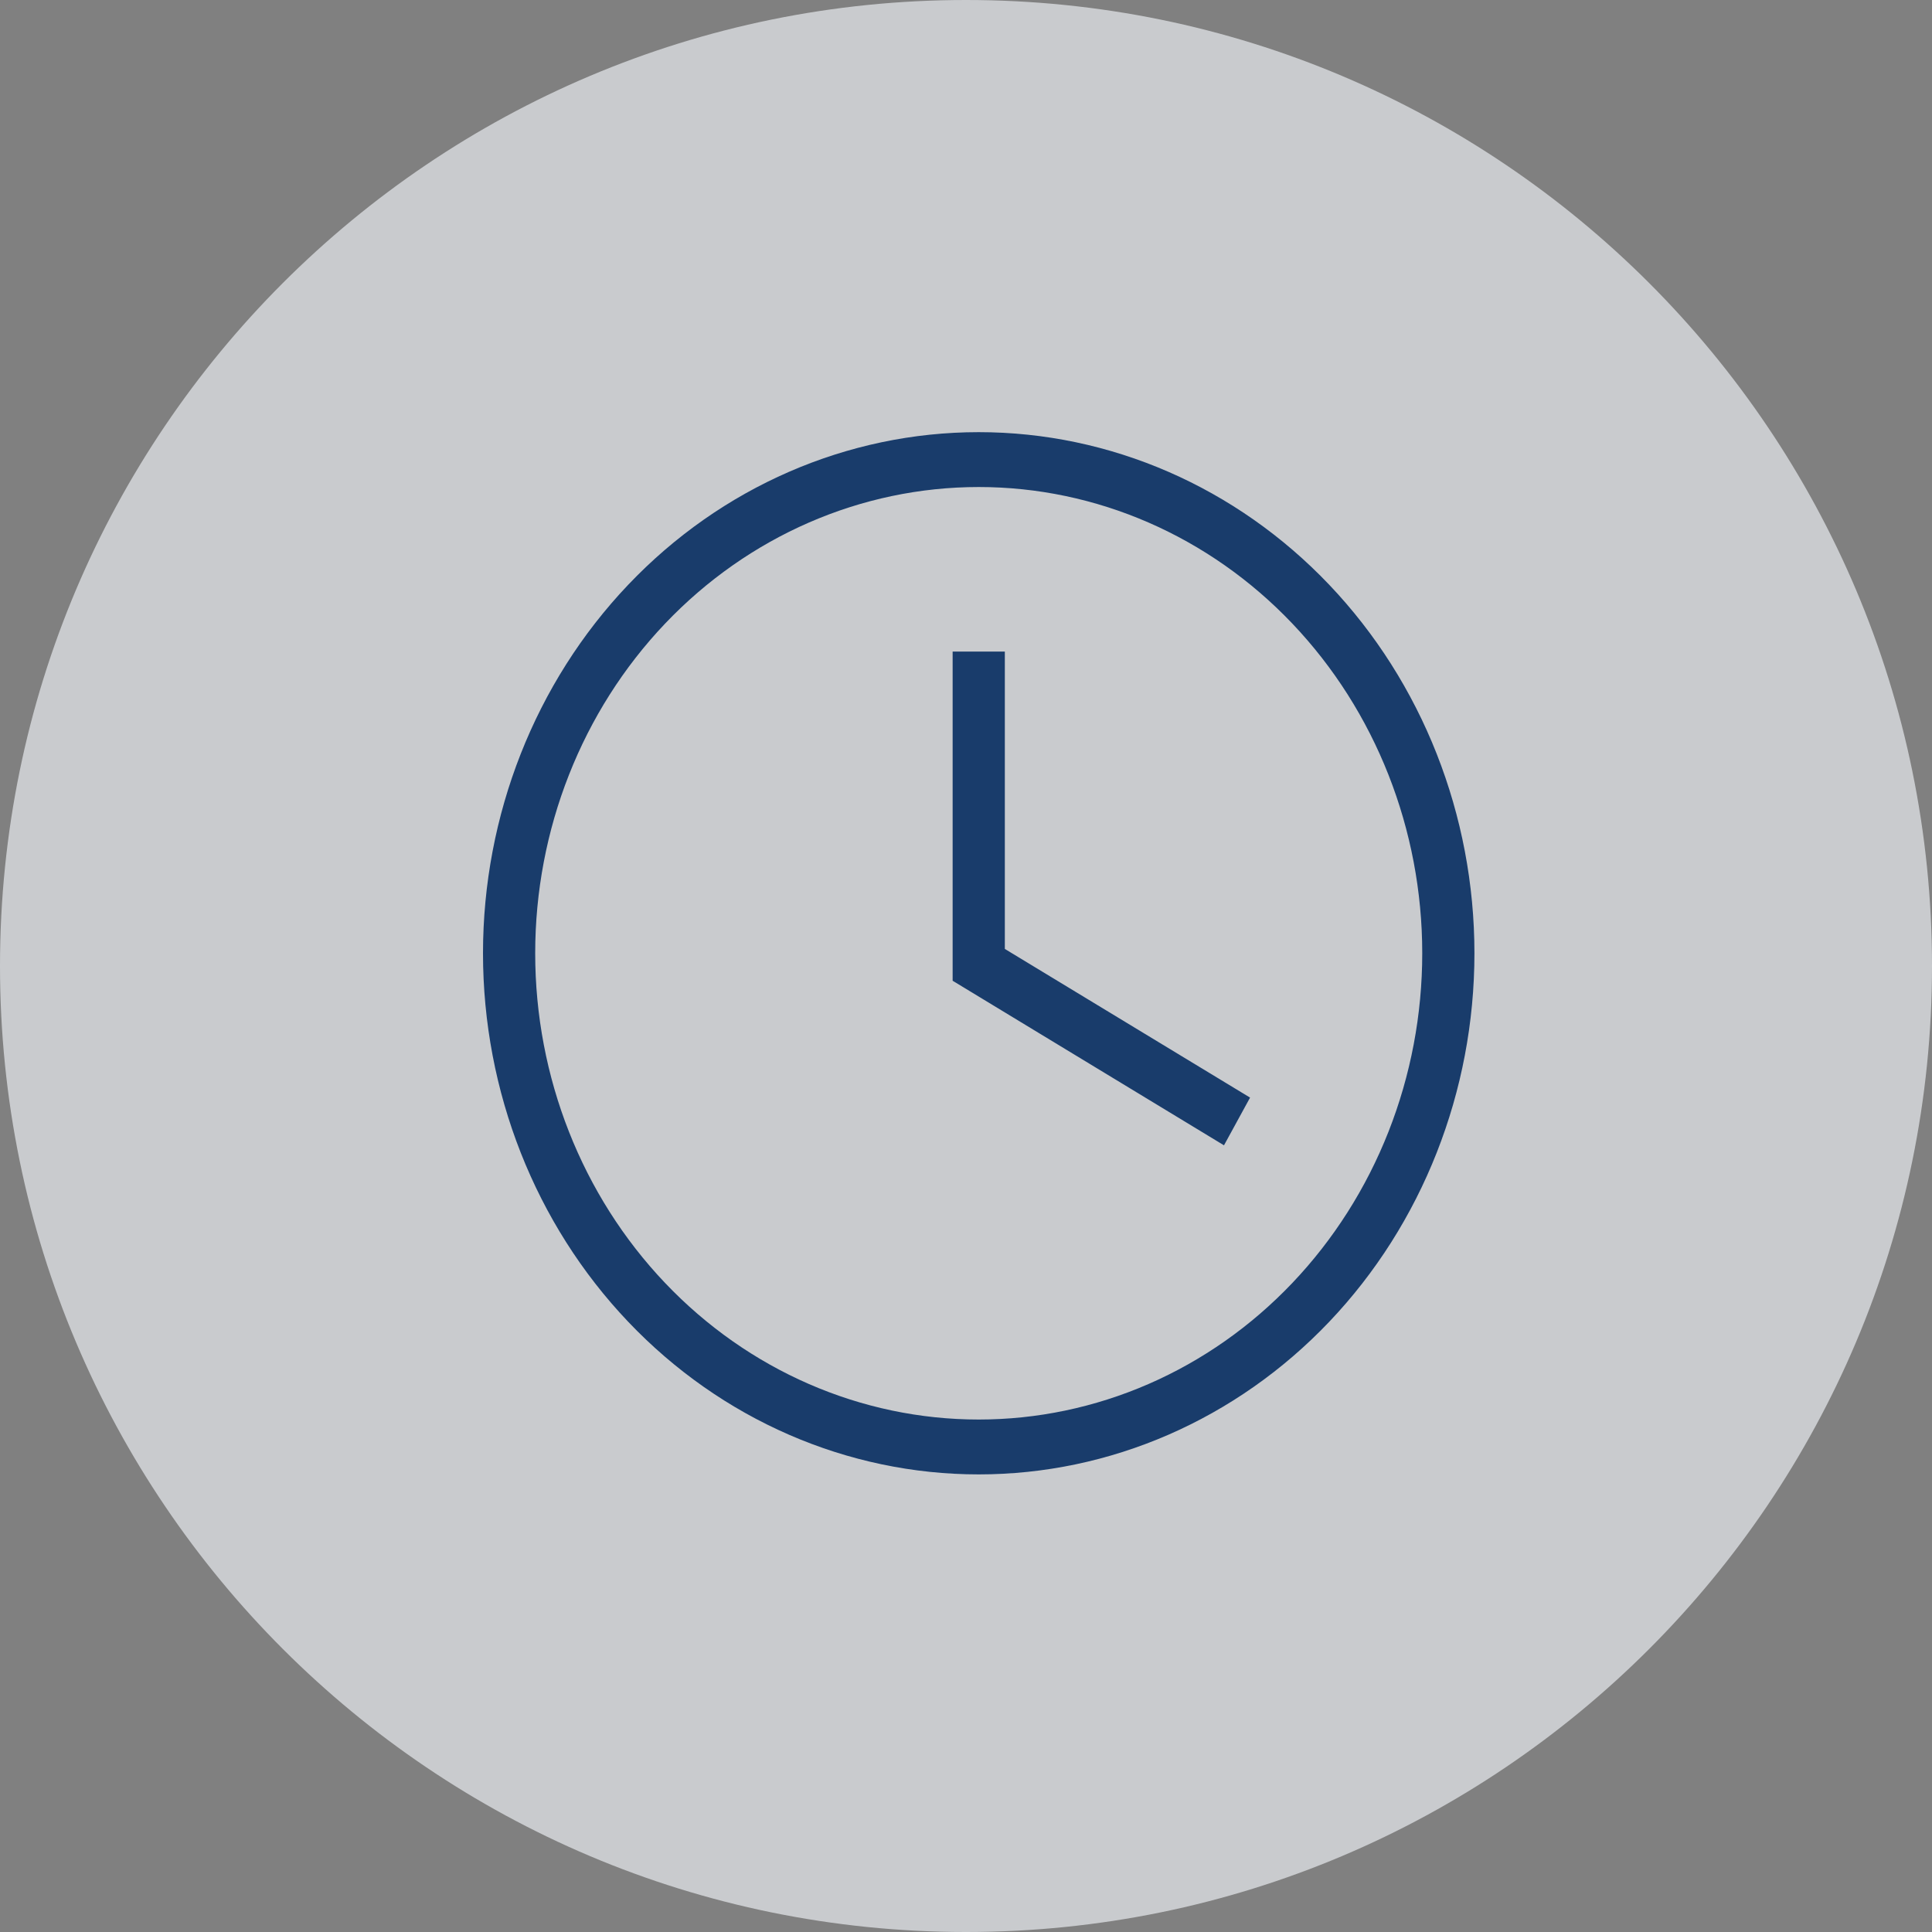
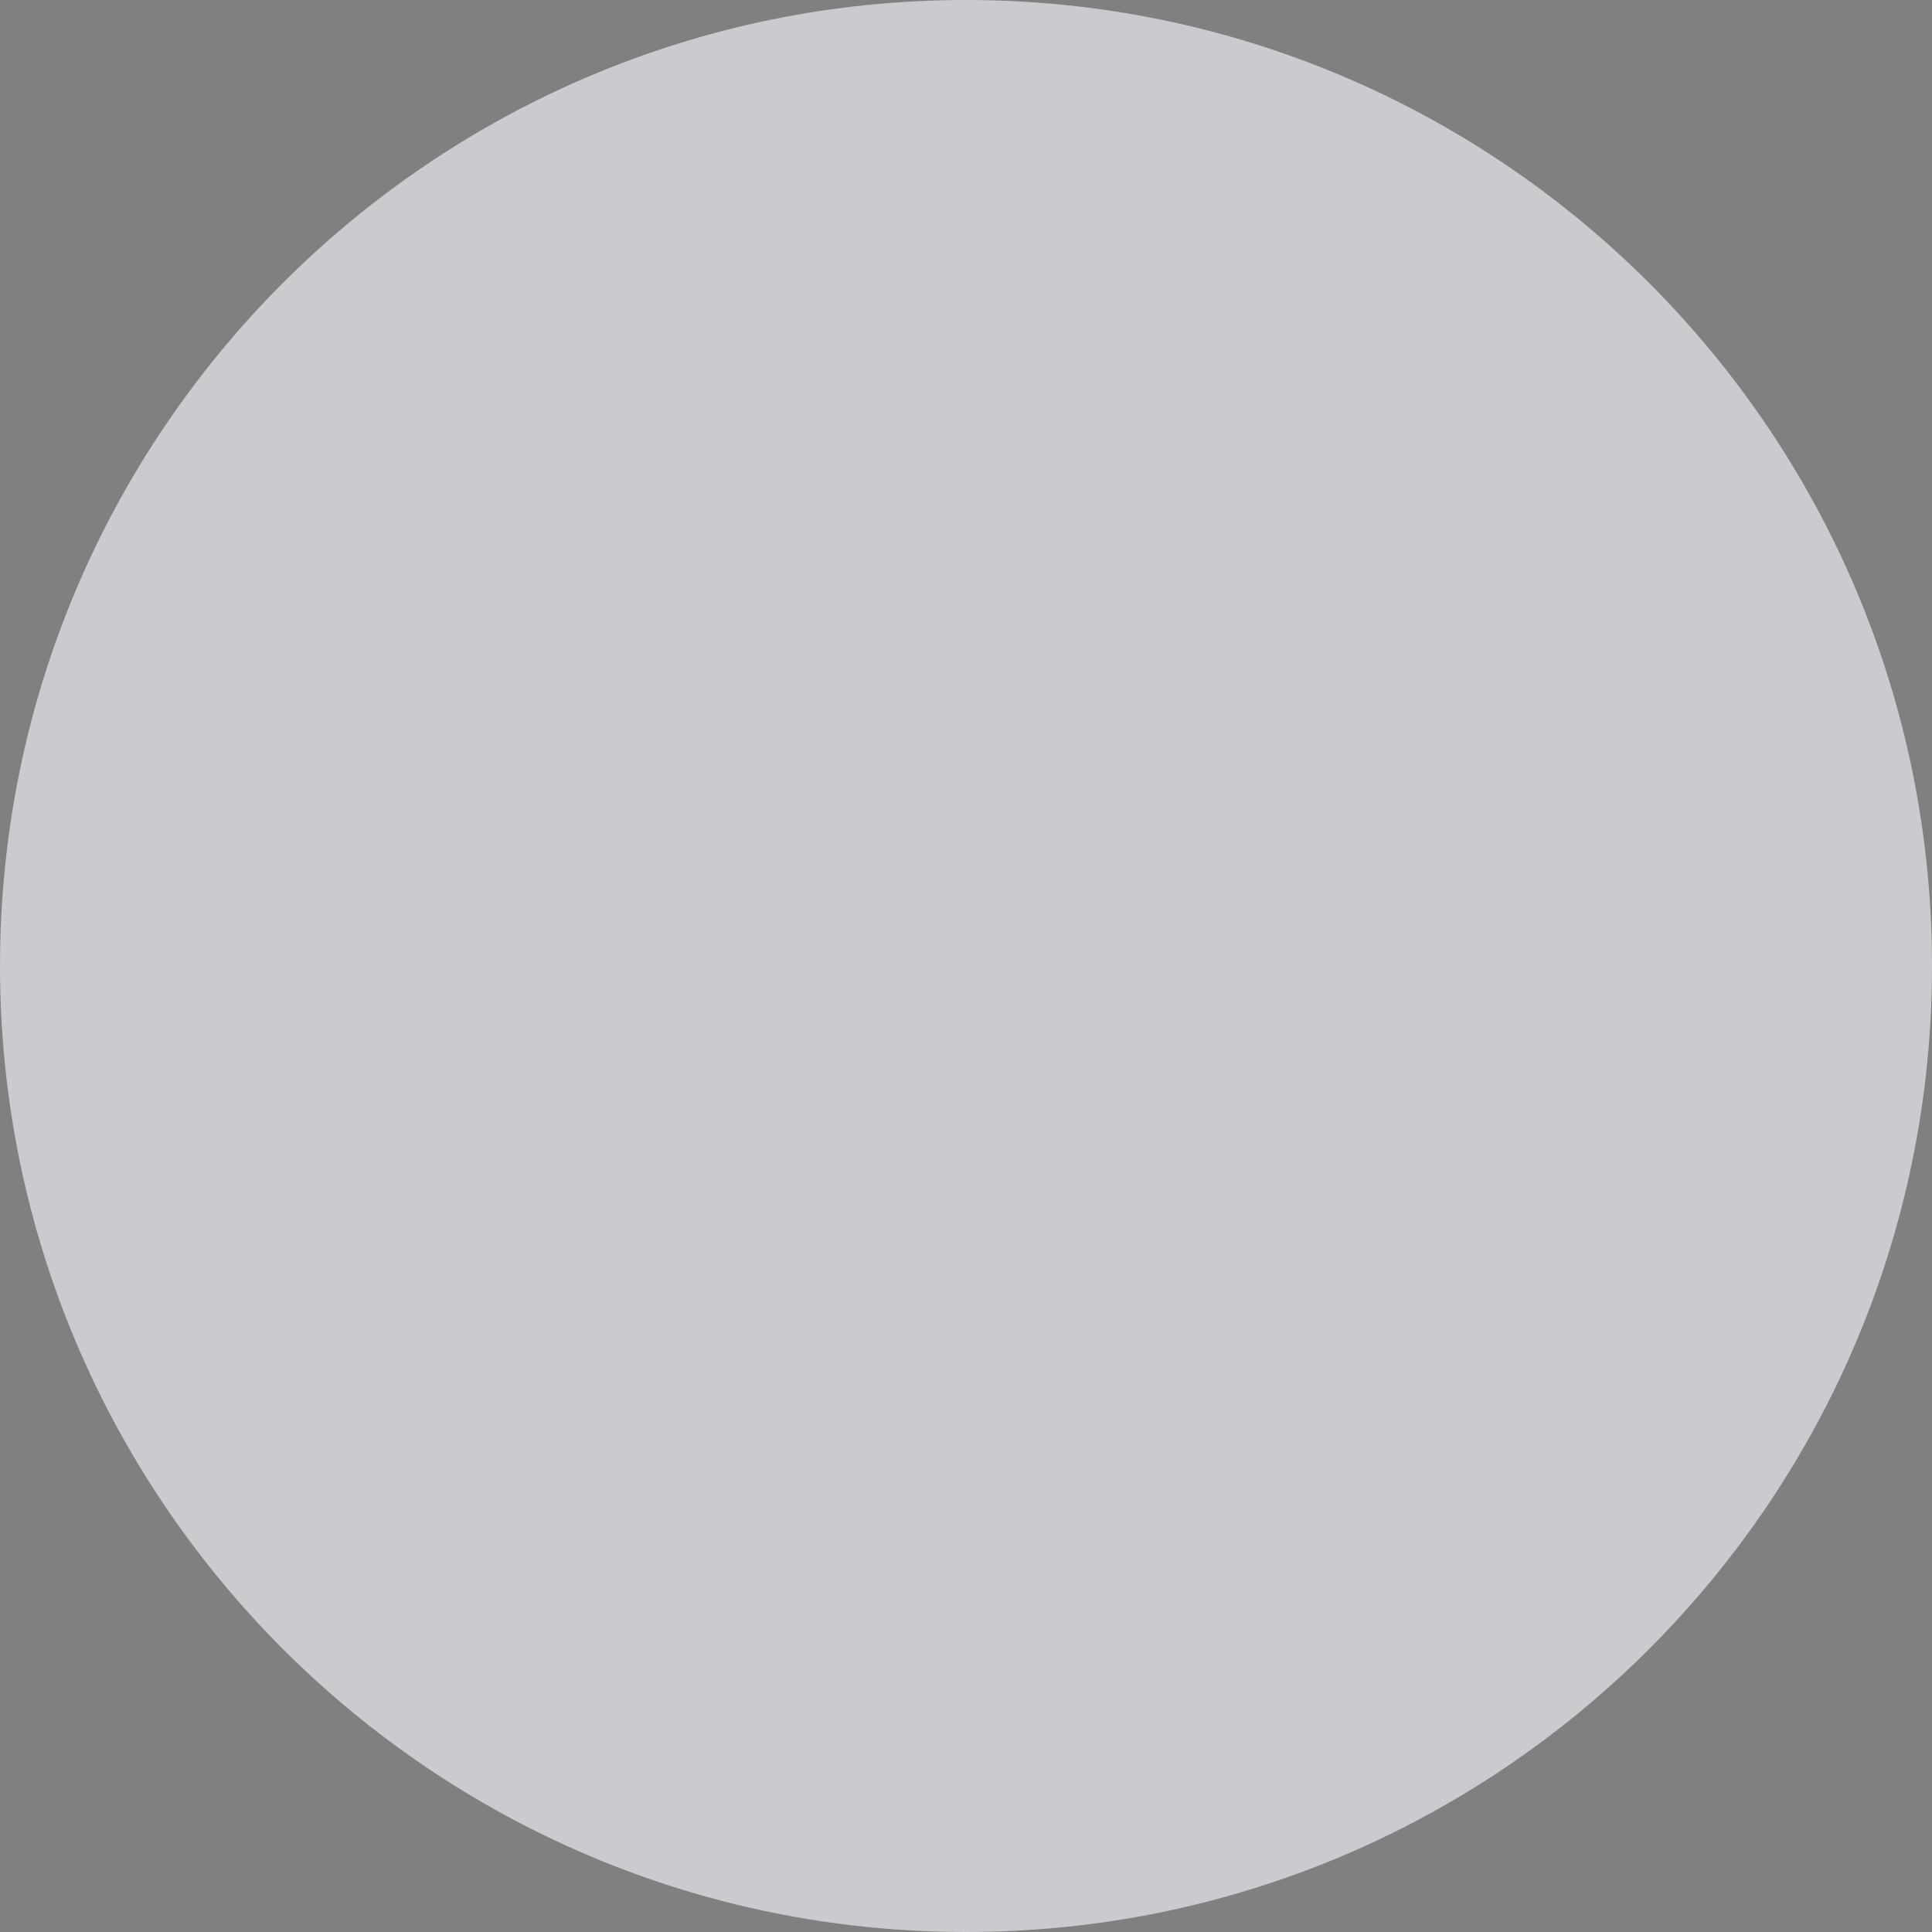
<svg xmlns="http://www.w3.org/2000/svg" fill="none" height="60" viewBox="0 0 60 60" width="60">
  <rect x="0" y="0" width="60" height="60" fill="#808080" stroke="none" />
  <path d="m30 60c16.569 0 30-13.431 30-30s-13.431-30-30-30-30 13.431-30 30 13.431 30 30 30z" fill="#e8ecf0" fill-opacity=".7" />
-   <path d="m30.395 13.421c4.083 0 7.999 1.705 10.886 4.74 2.887 3.035 4.509 7.152 4.509 11.444 0 4.292-1.622 8.409-4.509 11.444-2.887 3.035-6.803 4.74-10.886 4.74-4.083 0-7.999-1.705-10.886-4.74s-4.509-7.152-4.509-11.444c0-4.292 1.622-8.409 4.509-11.444s6.803-4.74 10.886-4.74zm0 1.704c-3.653 0-7.157 1.526-9.74 4.241-2.583 2.716-4.034 6.399-4.034 10.239 0 3.84 1.451 7.524 4.034 10.239 2.583 2.716 6.087 4.241 9.74 4.241 1.809 0 3.6-.375 5.271-1.102s3.19-1.794 4.469-3.139c1.279-1.345 2.294-2.941 2.986-4.698.692-1.757 1.048-3.64 1.048-5.541 0-3.841-1.451-7.524-4.034-10.239-2.583-2.716-6.087-4.241-9.74-4.241zm-.81 5.111h1.621v9.234l7.616 4.617-.81 1.482-8.427-5.111z" fill="#193c6b" />
</svg>